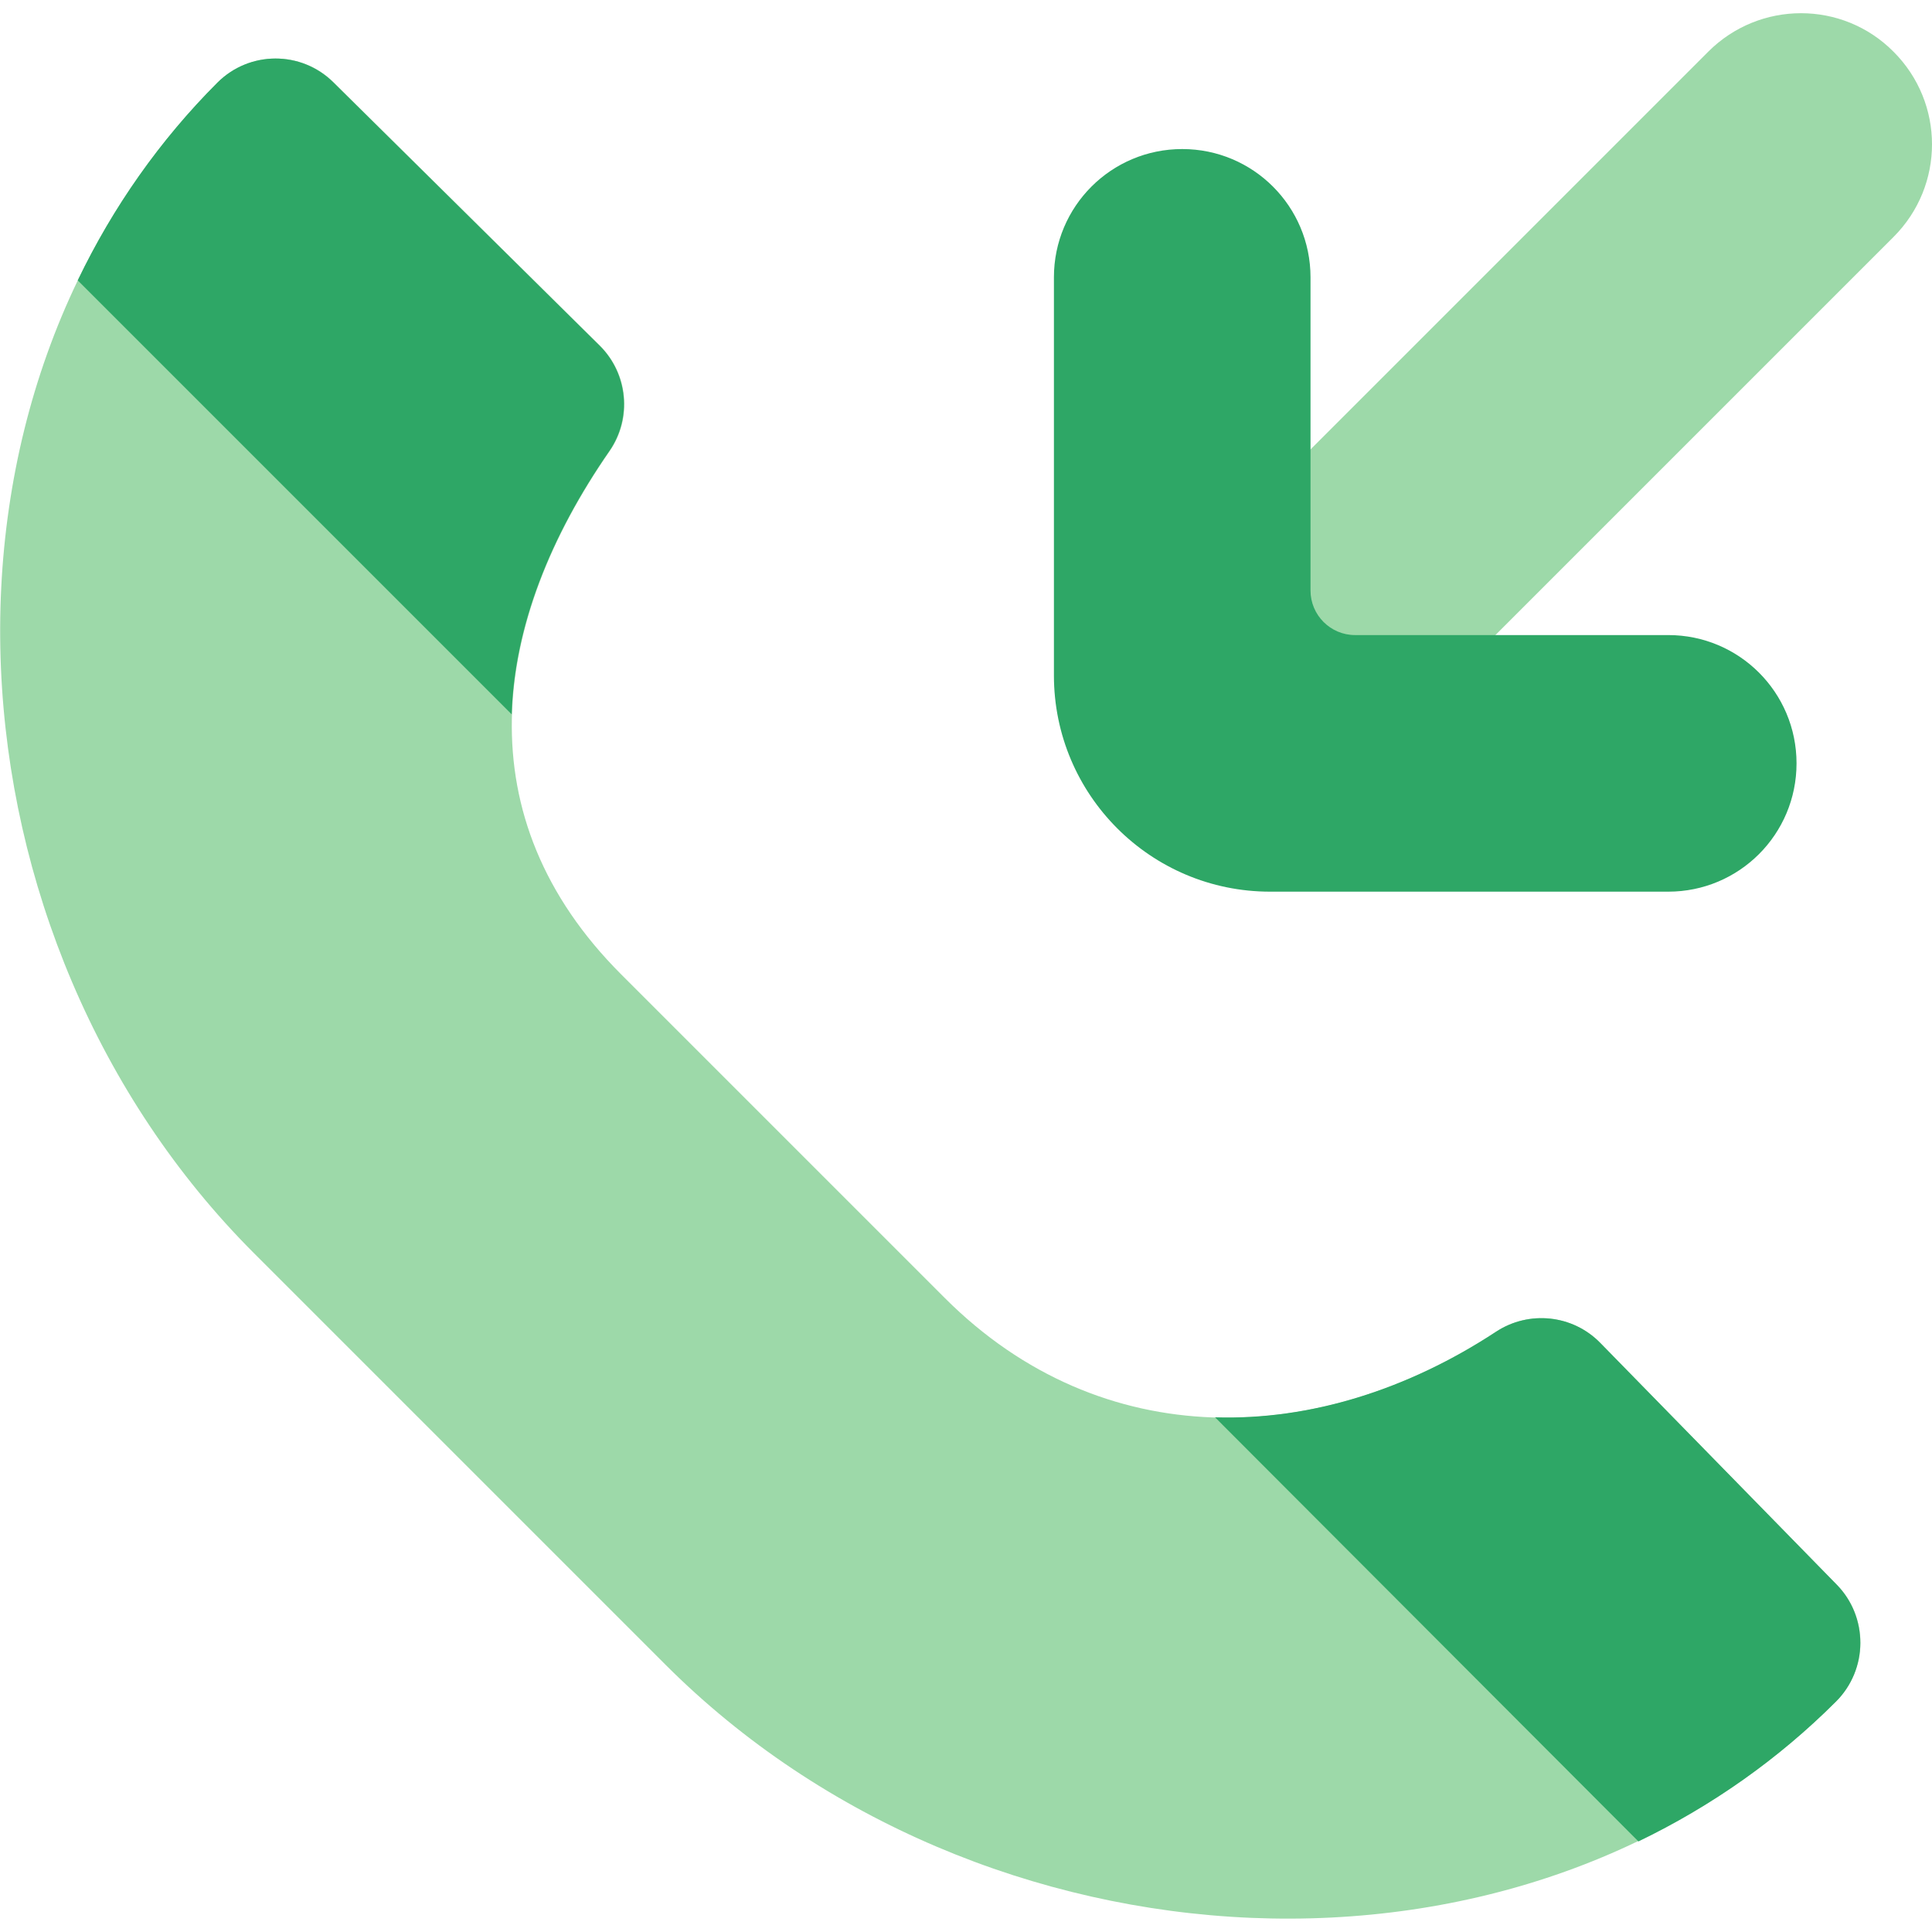
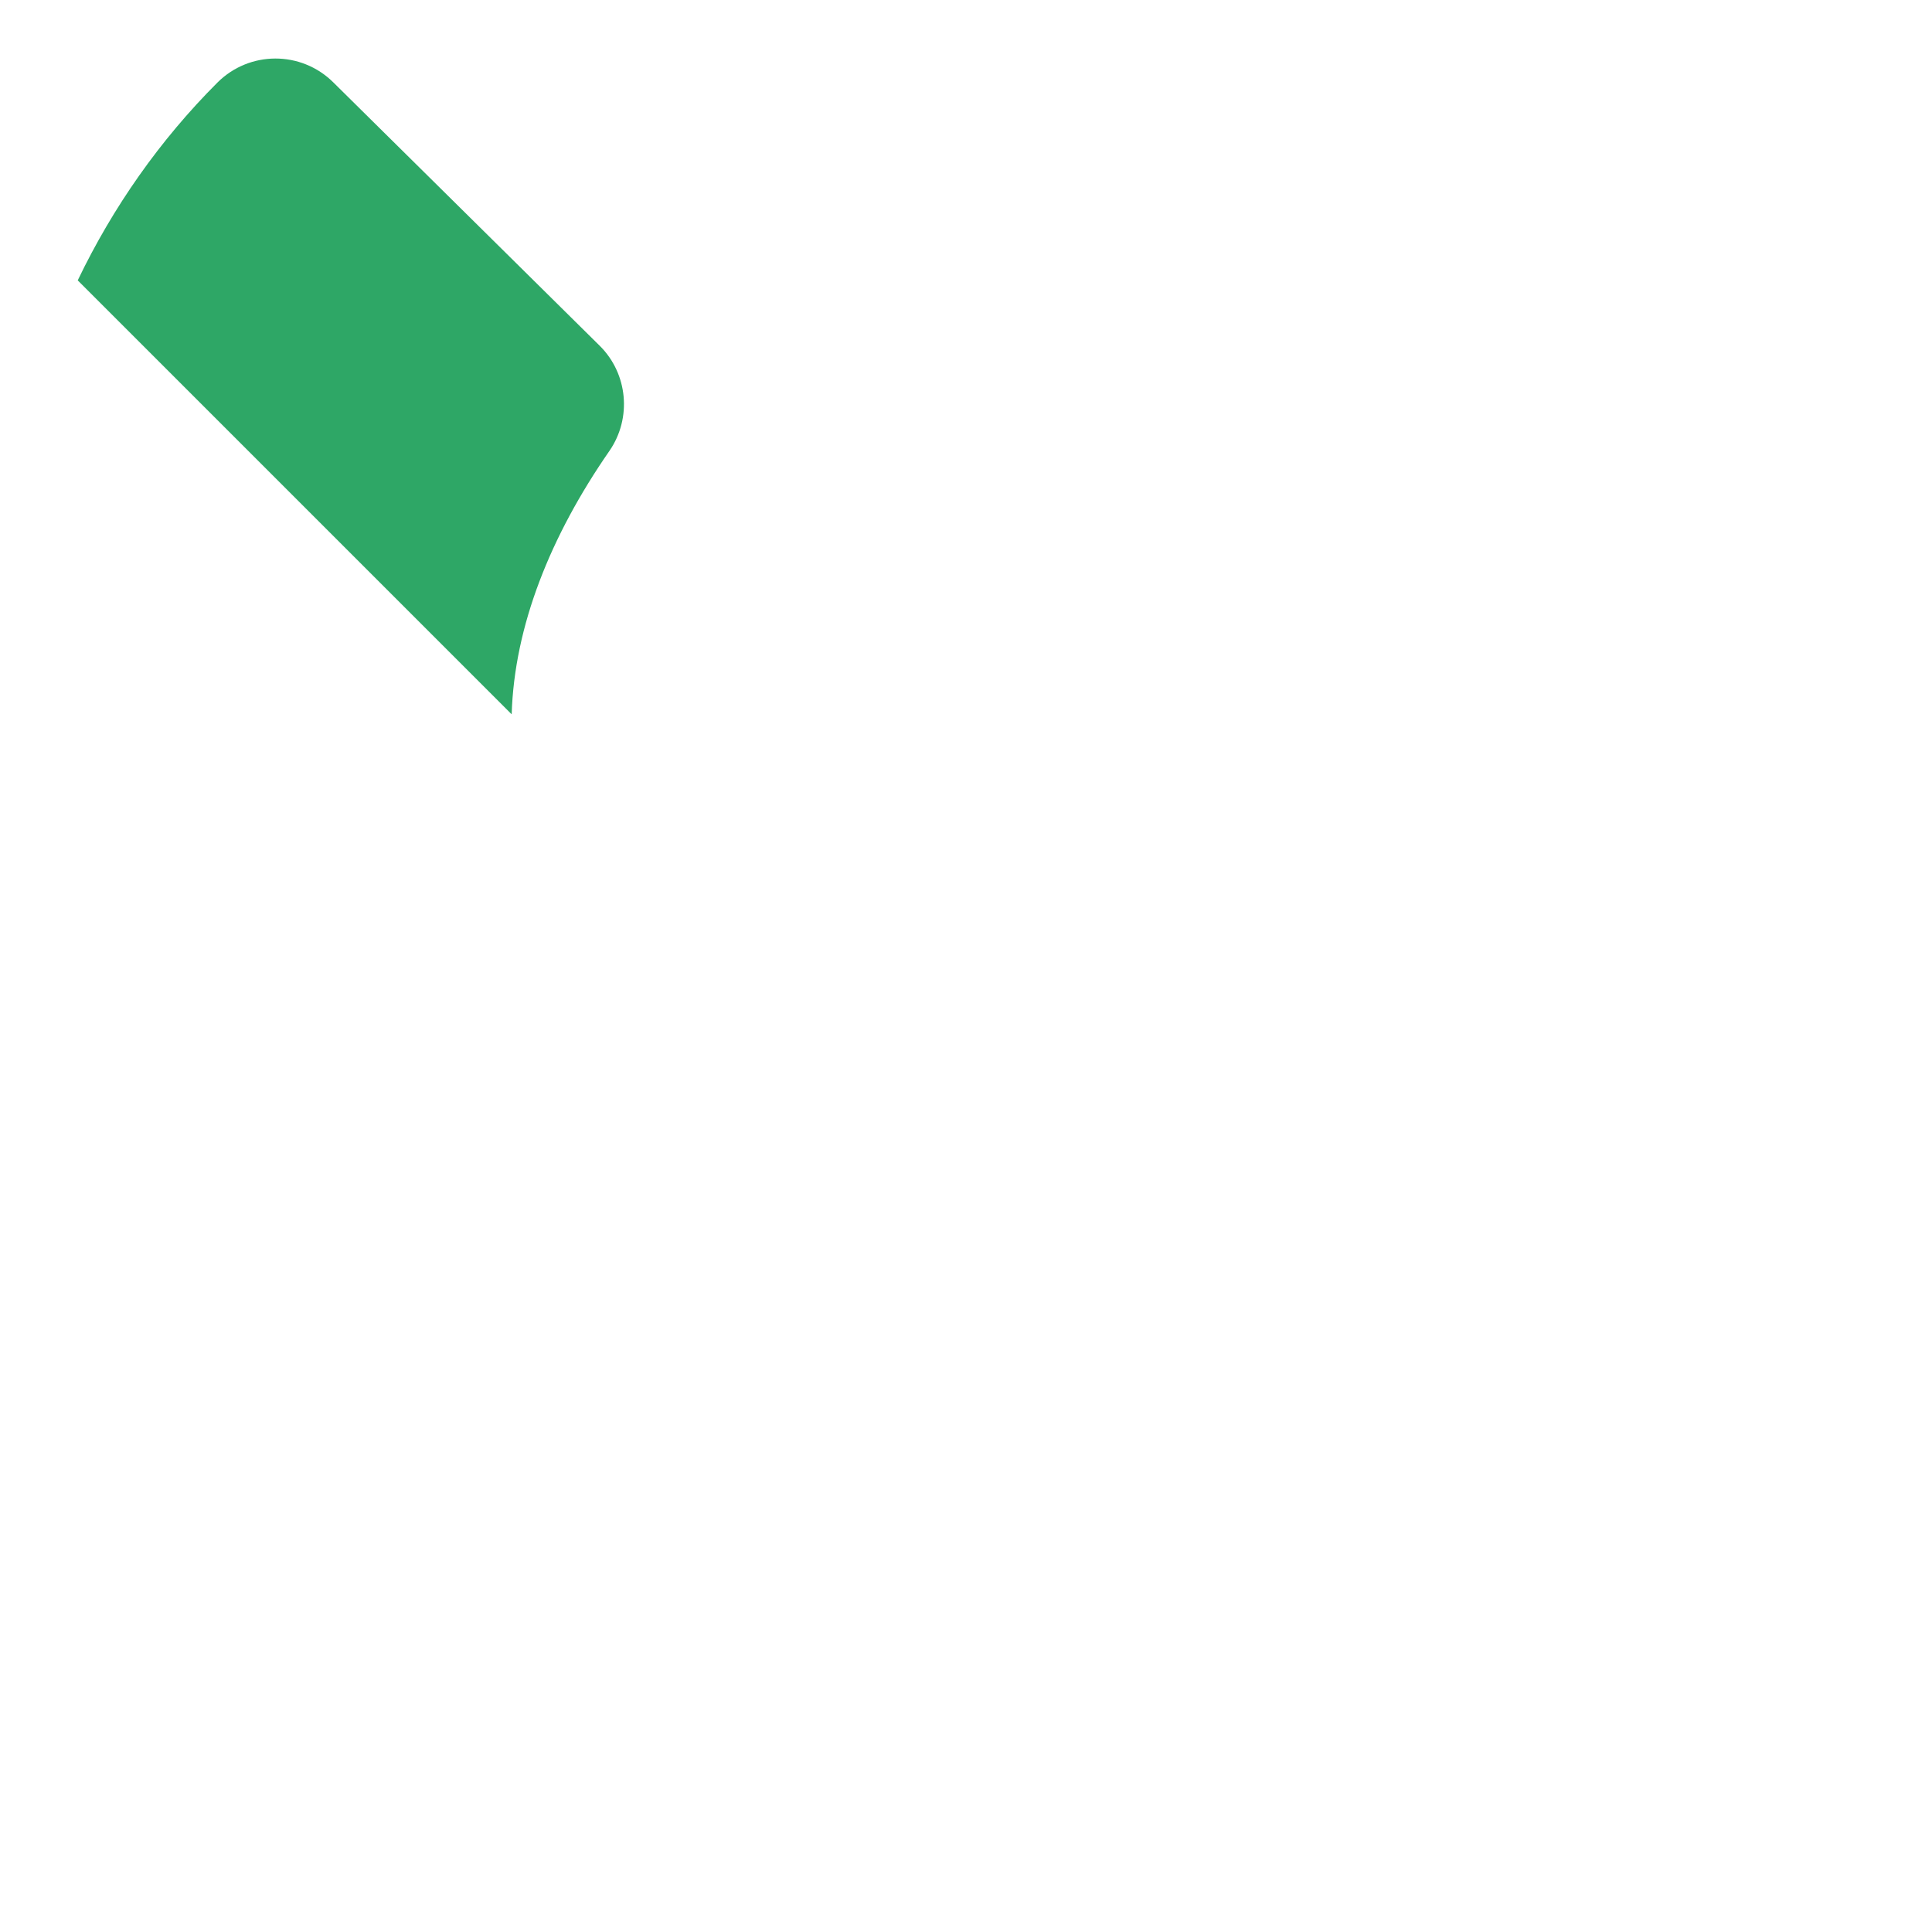
<svg xmlns="http://www.w3.org/2000/svg" width="512" height="512" viewBox="0 0 512 512" fill="none">
  <g clip-path="url(#clip0_56_63)">
-     <path d="M424.1 355.9C416.8 348.4 405.2 347.2 396.5 352.9C349.6 383.8 292 385.6 250.4 344L164.6 258.2C123.1 216.7 129.9 165.2 161.6 119.5C167.6 110.8 166.5 99.1 159 91.6L88.4 21.8C79.9 13.4 66.2 13.4 57.7 21.9C-25.3 104.9 -15.7 249.1 67.3 332.1L176.4 441.2C259.4 524.2 403.6 533.8 486.6 450.8C495.1 442.3 495.2 428.6 486.8 420L424.1 355.9Z" fill="#9DD9A9" />
    <path d="M158.9 91.6C166.4 99 167.5 110.8 161.5 119.5C145.9 142 136.3 165.9 135.6 189.3L20.6 74.3C29.9 54.9 42.4 37.1 57.6 21.9C66.1 13.4 79.8 13.4 88.3 21.8L158.9 91.6Z" fill="#2EA766" />
-     <path d="M493 435.4C493 441.2 490.7 446.8 486.6 450.9C471.4 466.1 453.7 478.6 434.2 488L322 375.6C347.3 376.4 373.2 368.2 396.5 352.9C405.2 347.2 416.8 348.4 424.1 355.9L486.8 420C490.8 424.1 493 429.6 493 435.4Z" fill="#2EA766" />
-     <path d="M501.8 13.7C515.4 27.3 515.4 49.2 501.8 62.8L385.3 179.3C371.6 192.7 349.6 192.6 336.2 178.9C322.9 165.4 322.9 143.7 336.2 130.2L452.7 13.7C466.3 0.1 488.3 0.1 501.8 13.7Z" fill="#9DD9A9" />
-     <path d="M313.3 39.5C332.1 39.5 347.3 54.7 347.3 73.5V156.5C347.3 163 352.6 168.3 359.1 168.3H442.1C460.9 168.3 476.1 183.5 476.1 202.3C476.1 221.1 460.9 236.3 442.1 236.3H336.6C304.9 236.3 279.3 210.6 279.3 179V73.5C279.3 54.7 294.5 39.5 313.3 39.5Z" fill="#2EA766" />
  </g>
  <defs>
    <clipPath id="clip0_56_63">
      <rect width="512" height="512" fill="white" />
    </clipPath>
  </defs>
</svg>